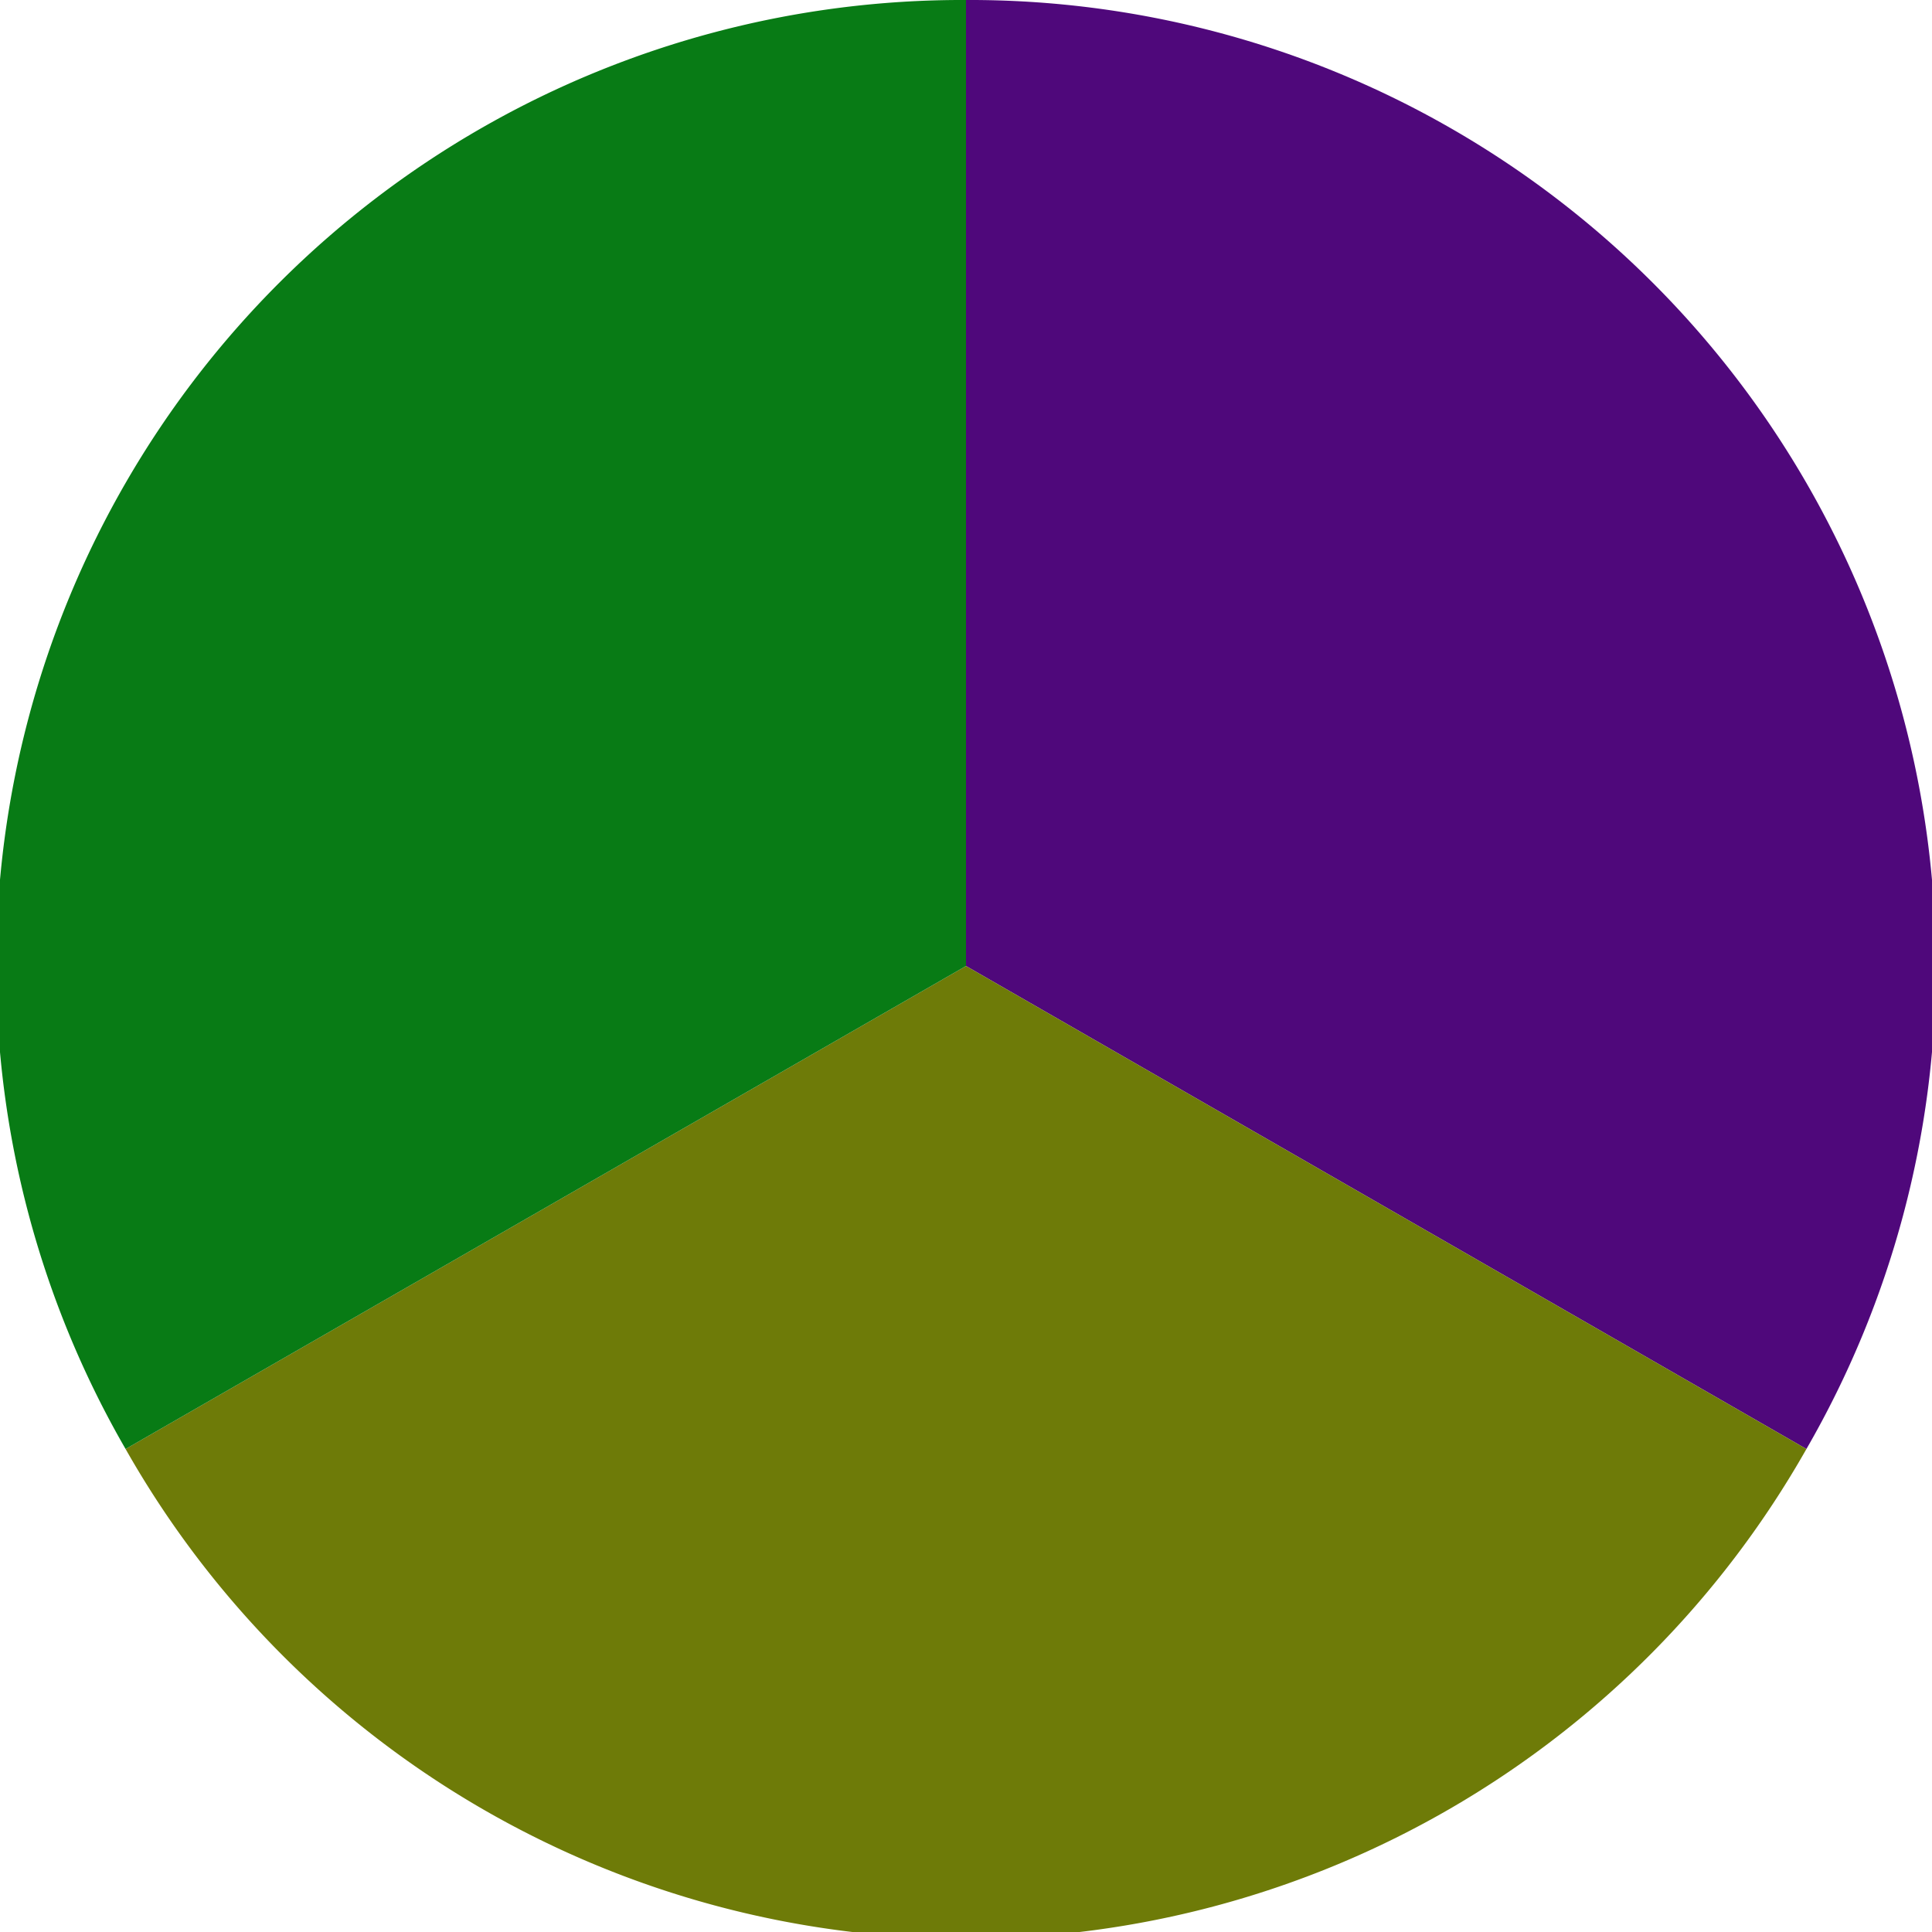
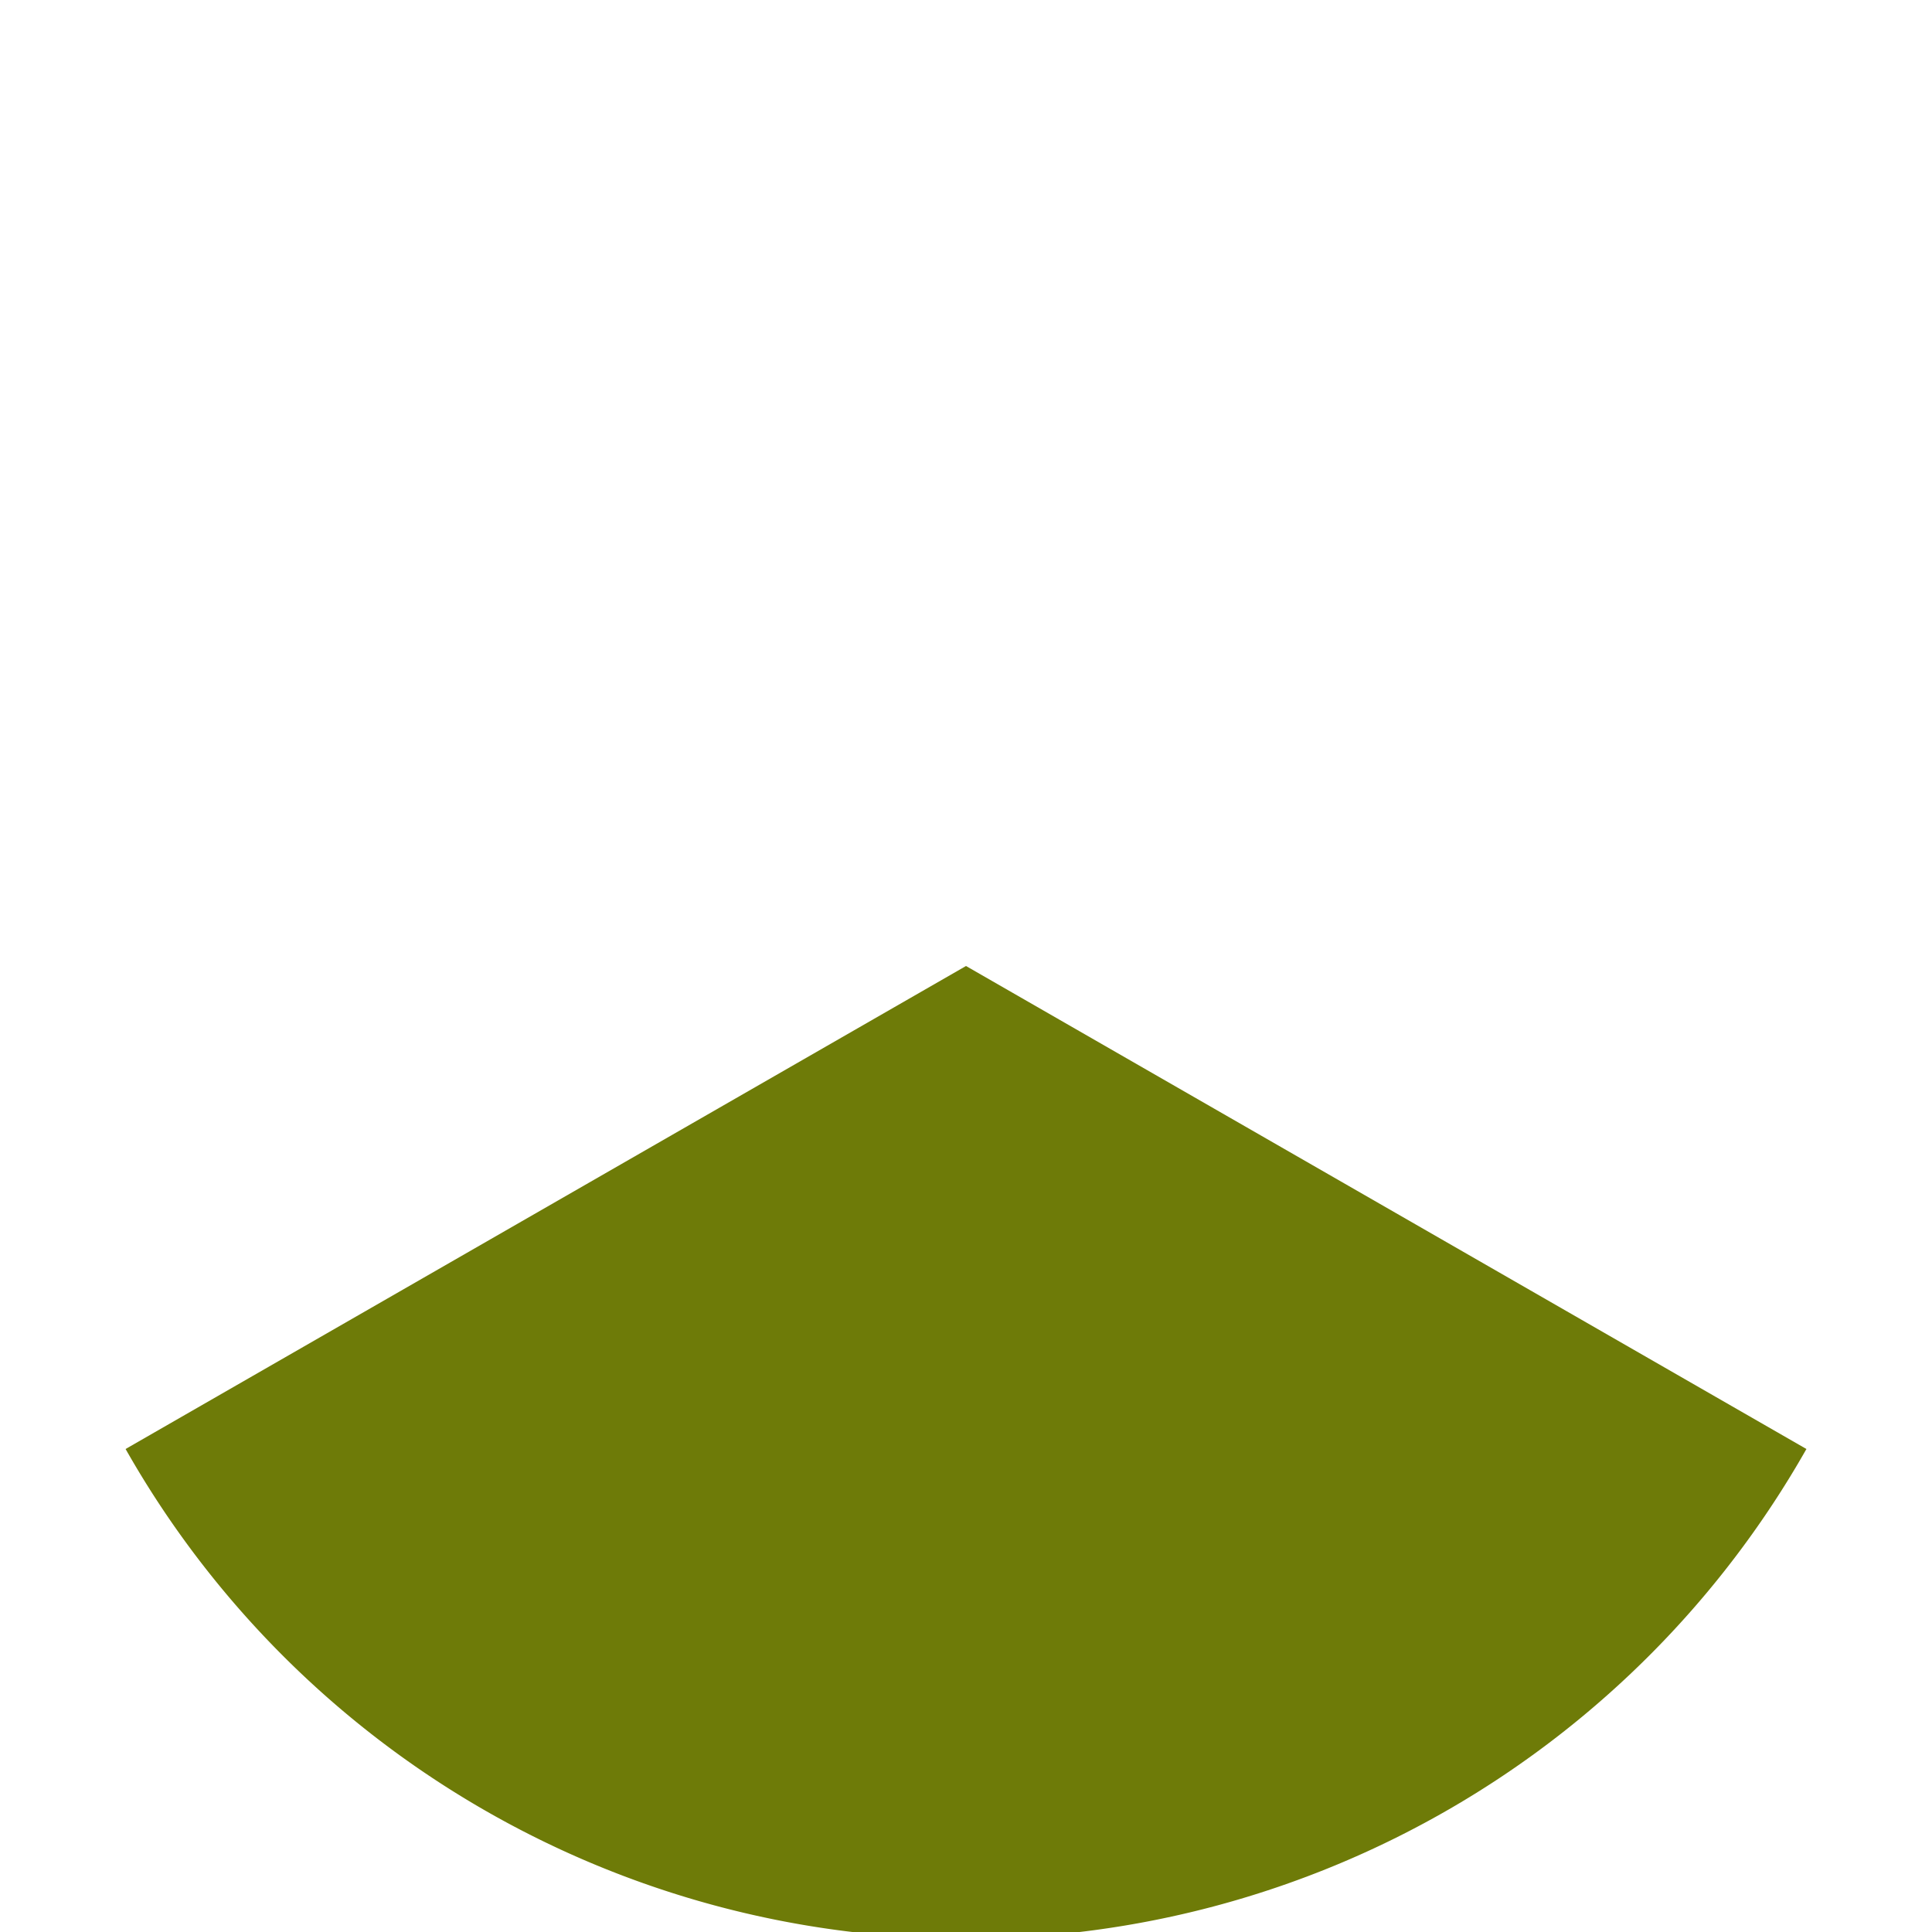
<svg xmlns="http://www.w3.org/2000/svg" width="500" height="500" viewBox="-1 -1 2 2">
-   <path d="M 0 -1               A 1,1 0 0,1 0.87 0.5             L 0,0              z" fill="#4f087b" />
  <path d="M 0.87 0.5               A 1,1 0 0,1 -0.87 0.5             L 0,0              z" fill="#6e7b08" />
-   <path d="M -0.87 0.5               A 1,1 0 0,1 -0 -1             L 0,0              z" fill="#087b15" />
</svg>